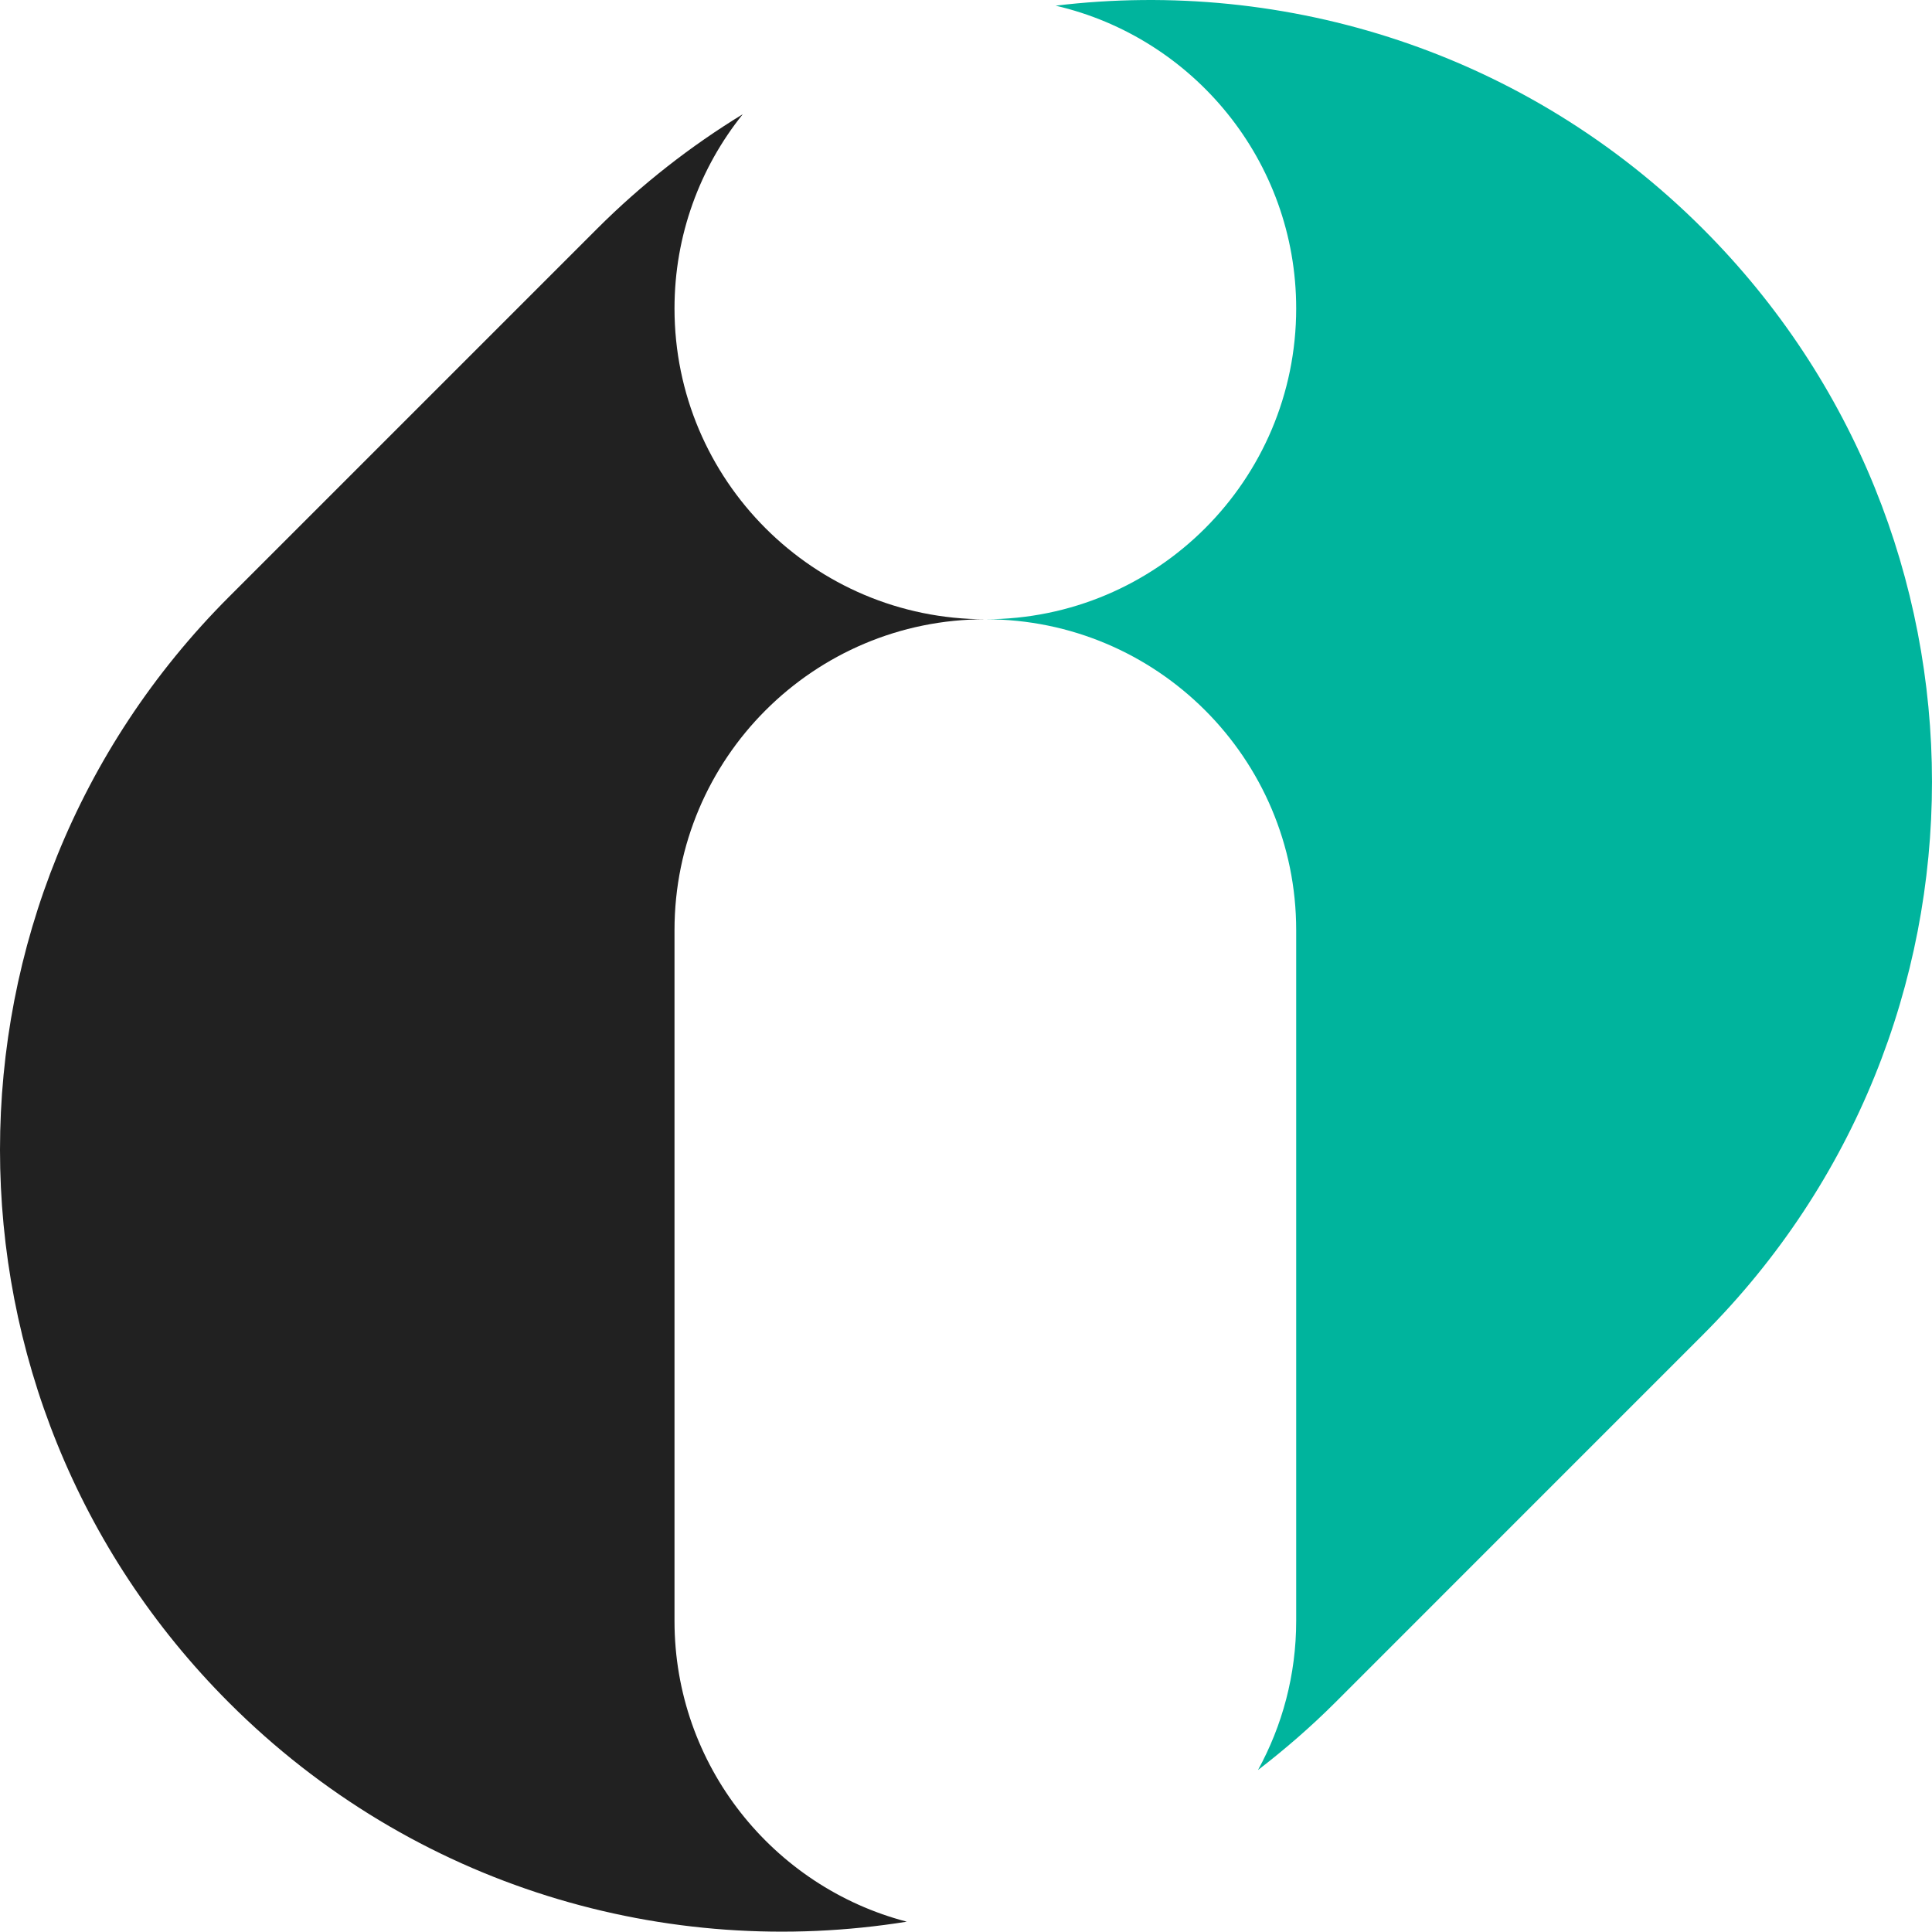
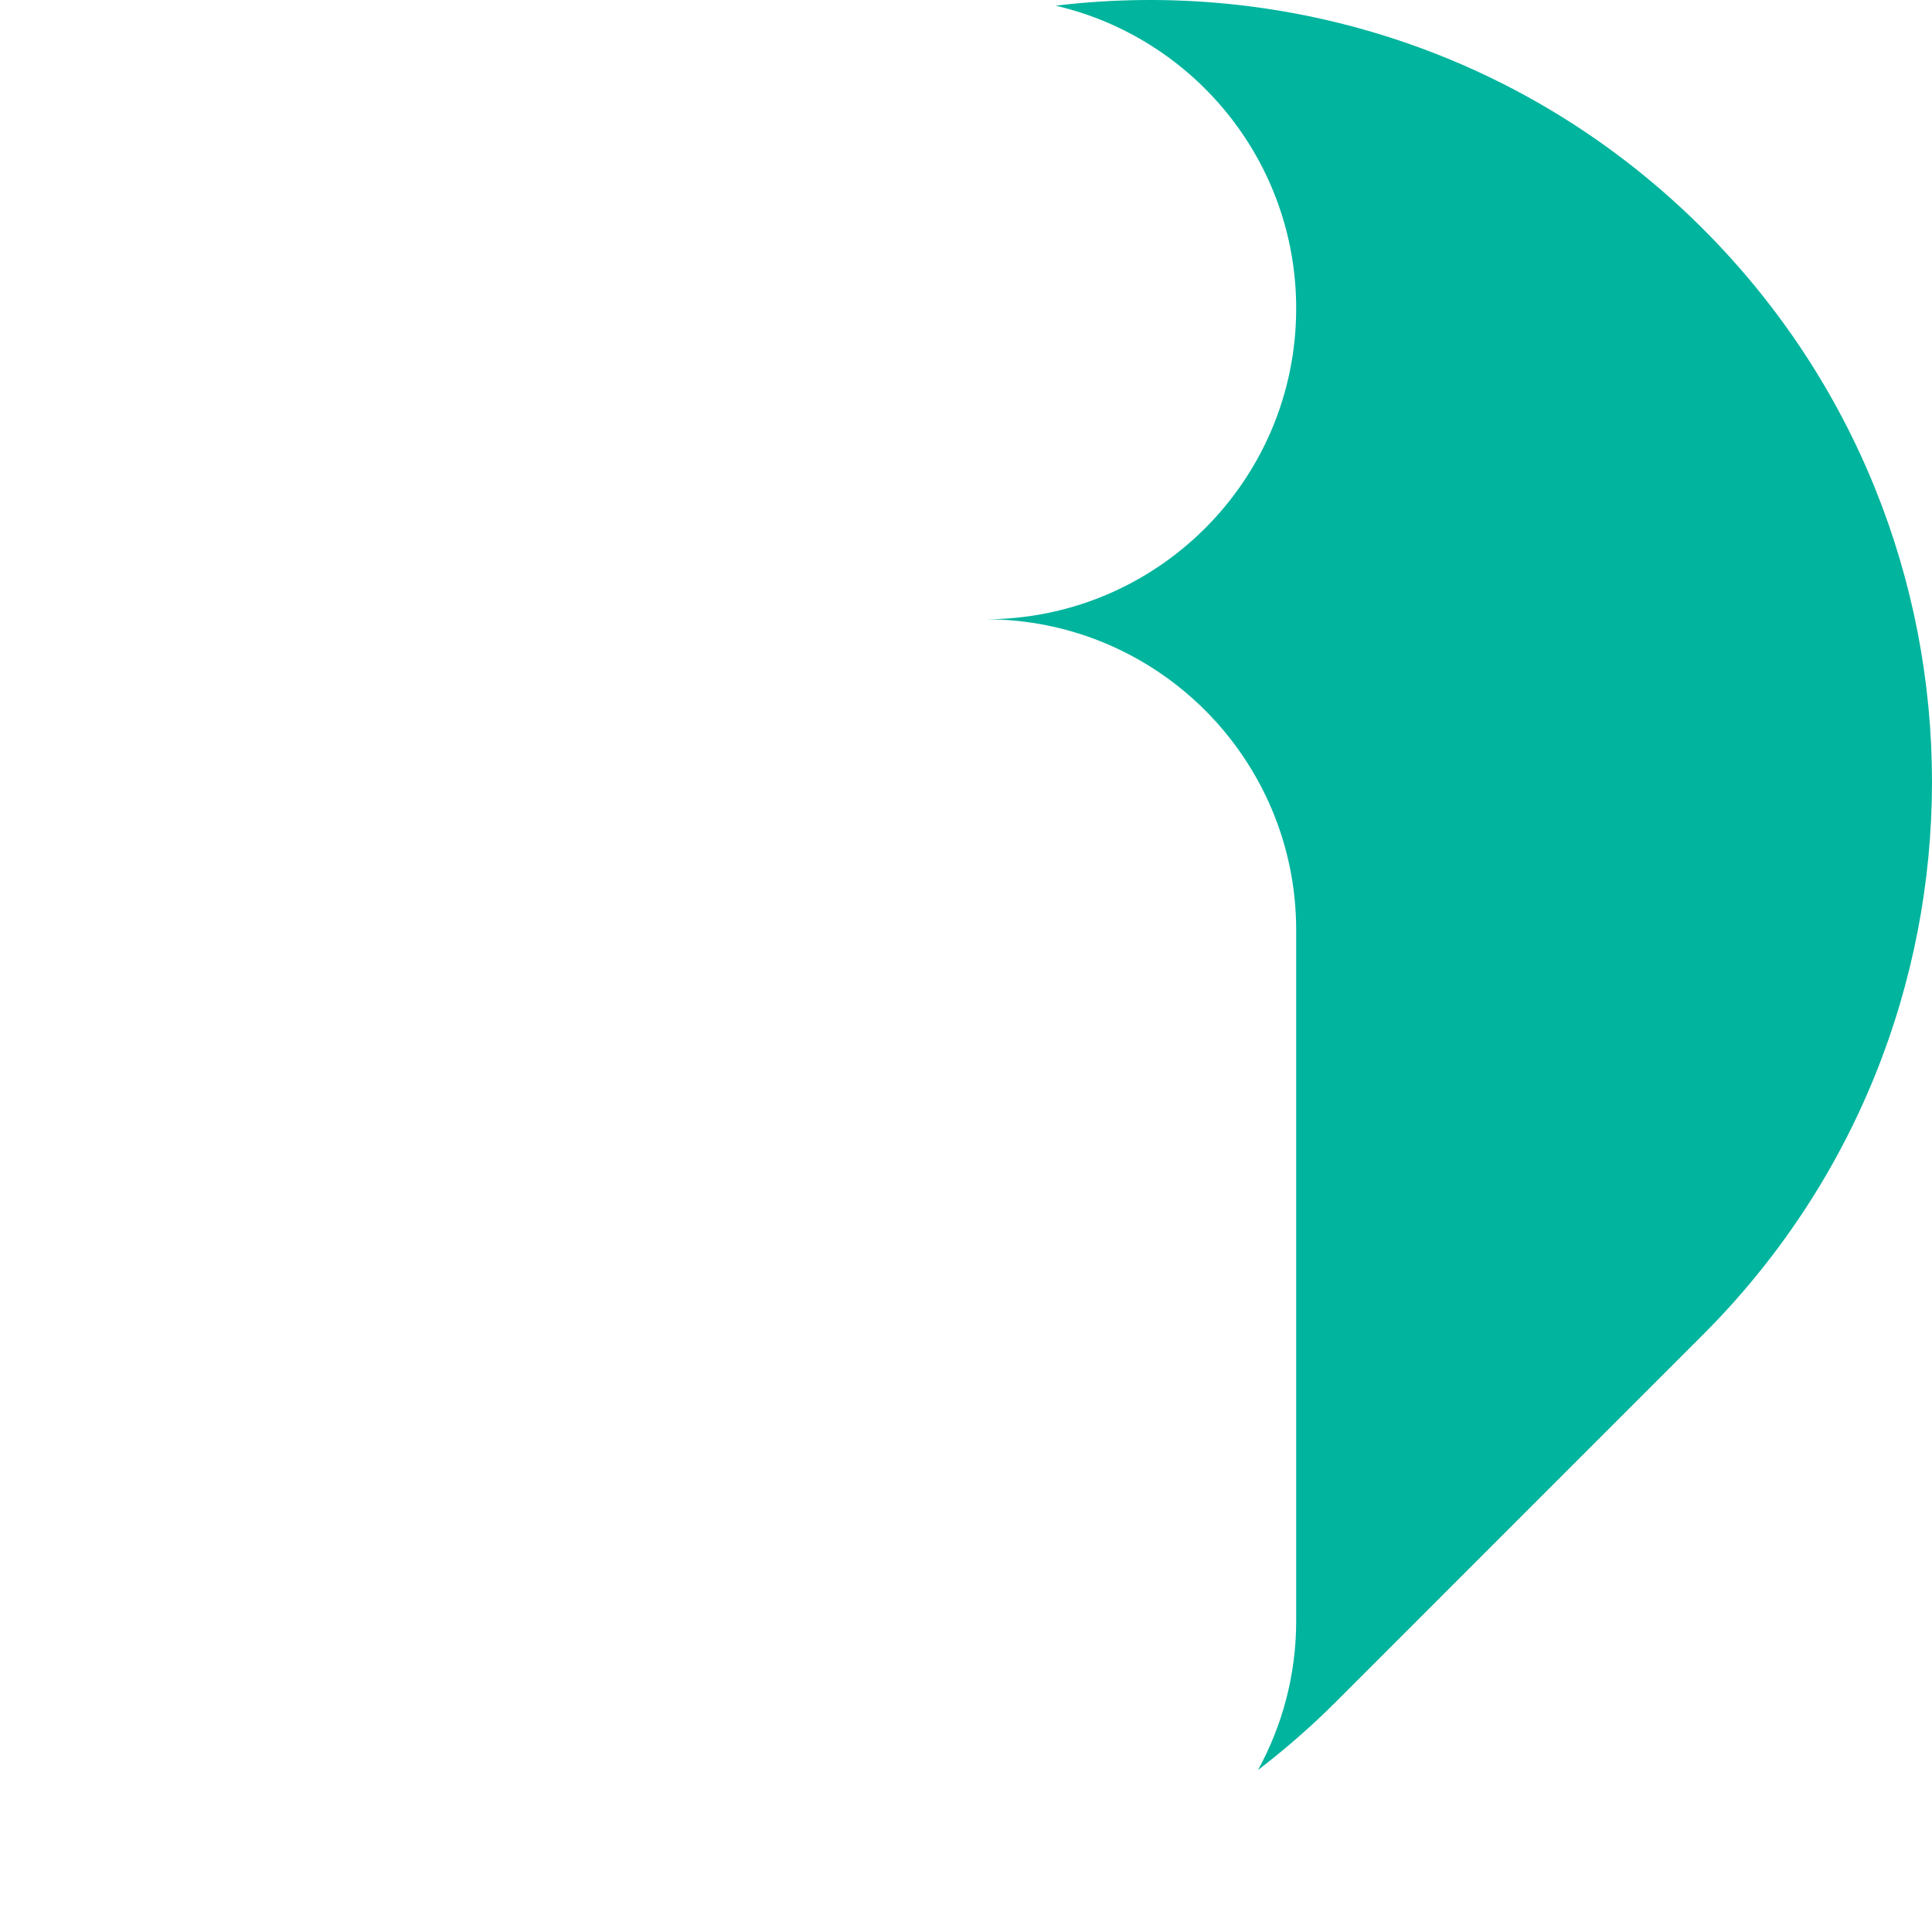
<svg xmlns="http://www.w3.org/2000/svg" version="1.1" id="Calque_1" x="0px" y="0px" width="32.006px" height="32px" viewBox="0 0 32.006 32" enable-background="new 0 0 32.006 32" xml:space="preserve">
  <g>
    <g>
      <g>
-         <path fill="#212121" d="M11.174,26.853V15.409c0-2.845,2.306-5.15,5.149-5.15c-2.844,0-5.149-2.305-5.149-5.149     c0-1.218,0.424-2.337,1.131-3.218c-0.858,0.524-1.672,1.156-2.415,1.899L3.795,9.886c-5.06,5.06-5.06,13.263,0,18.322     c3.057,3.058,7.261,4.265,11.227,3.627C12.809,31.259,11.174,29.246,11.174,26.853z" />
-       </g>
+         </g>
      <path fill="#00B49D" d="M28.211,3.791c-2.928-2.928-6.907-4.157-10.723-3.697c2.282,0.529,3.985,2.572,3.985,5.016    c0,2.845-2.307,5.149-5.15,5.149c2.844,0,5.15,2.306,5.15,5.15v11.443c0,0.895-0.23,1.737-0.633,2.471    c0.442-0.34,0.87-0.71,1.275-1.114l6.095-6.096C33.271,17.054,33.271,8.851,28.211,3.791z" />
    </g>
  </g>
</svg>